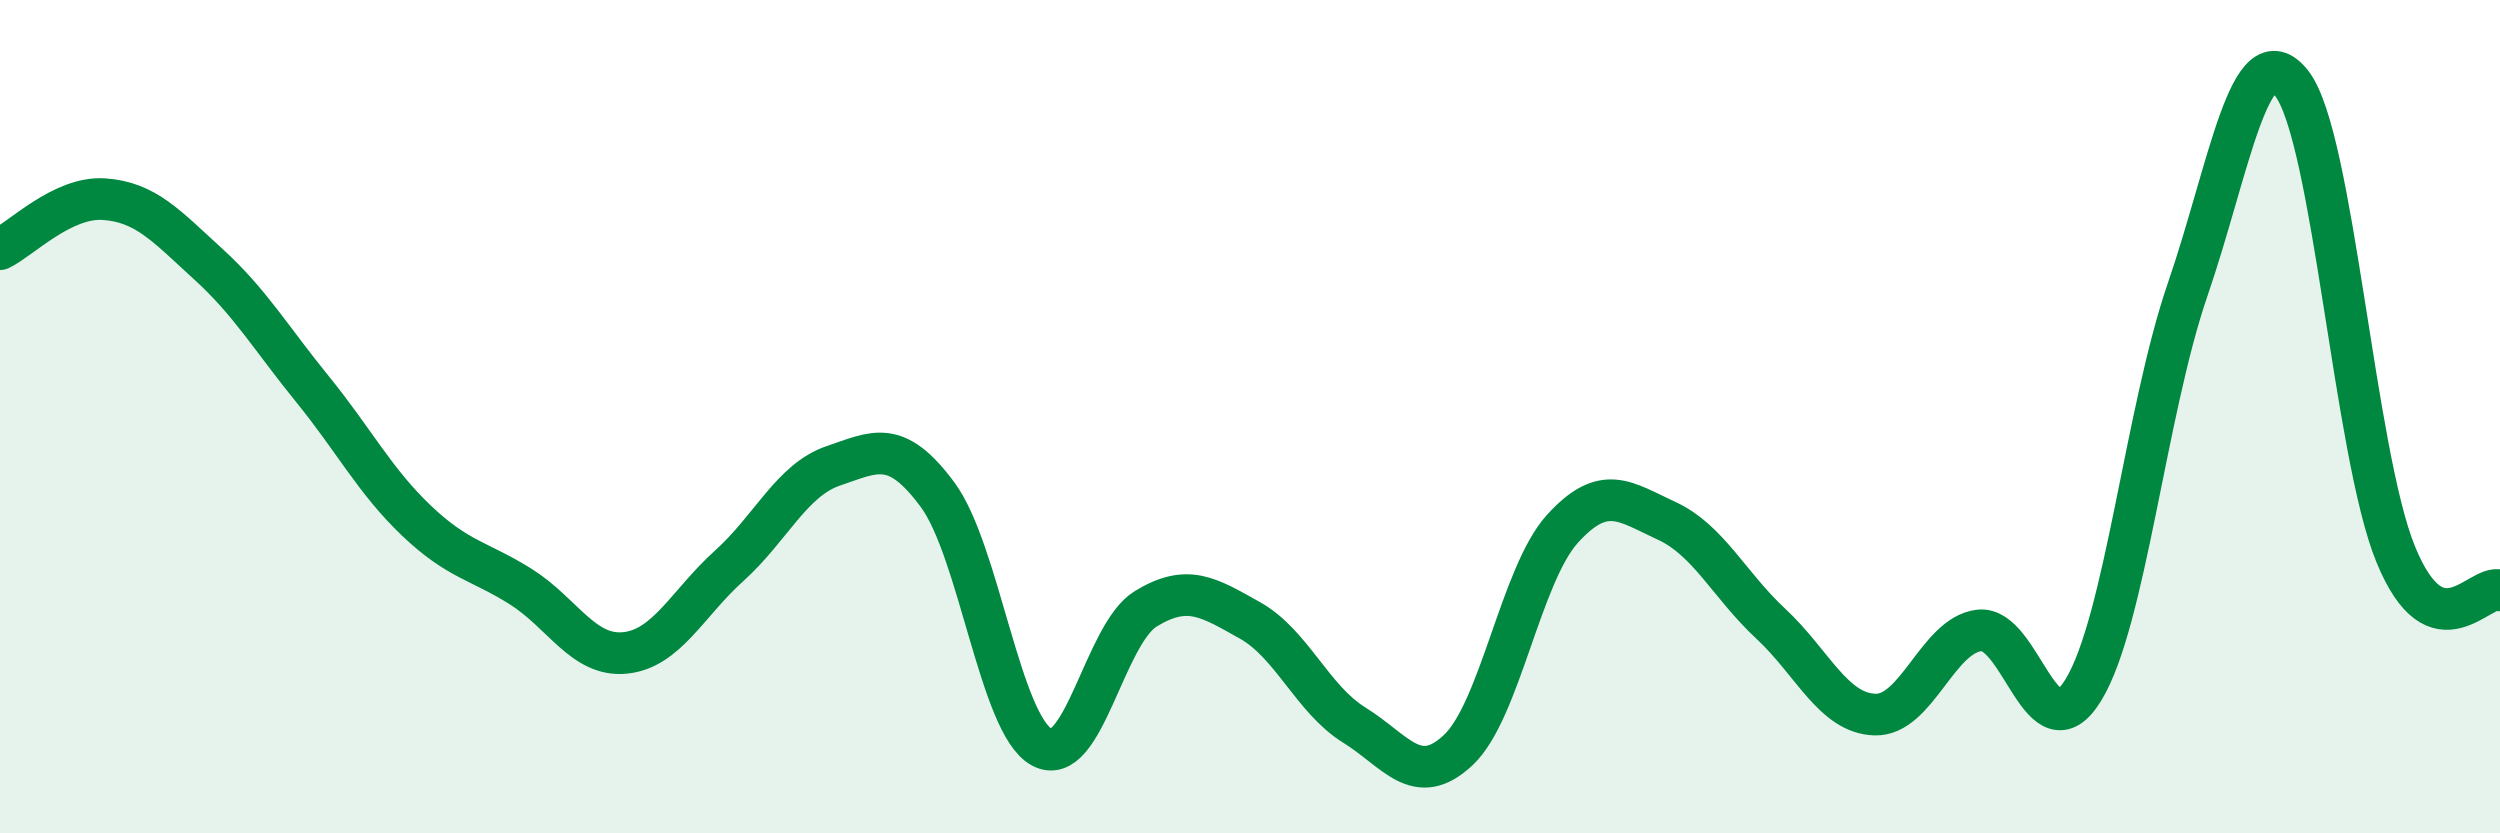
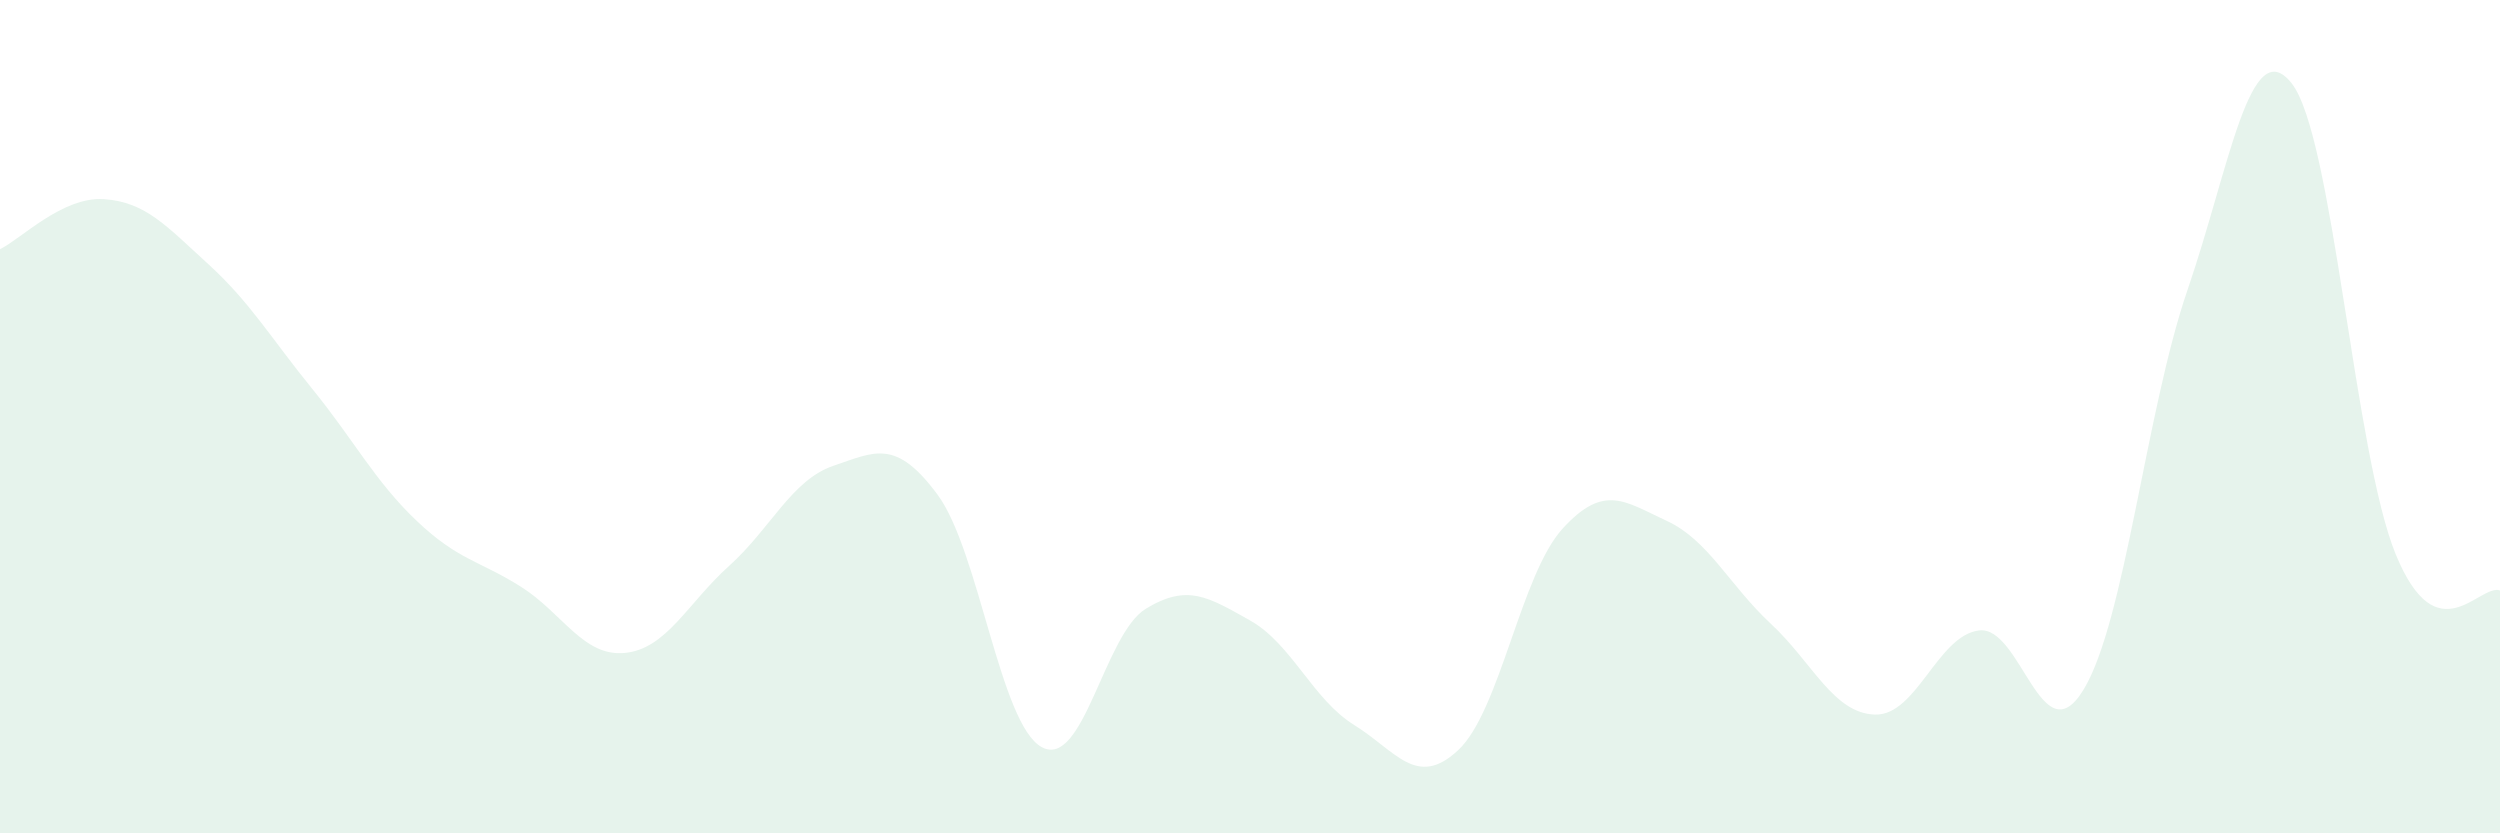
<svg xmlns="http://www.w3.org/2000/svg" width="60" height="20" viewBox="0 0 60 20">
  <path d="M 0,5.98 C 0.5,5.74 1.5,4.71 2.5,4.78 C 3.5,4.85 4,5.43 5,6.34 C 6,7.25 6.5,8.11 7.5,9.34 C 8.5,10.57 9,11.55 10,12.5 C 11,13.45 11.5,13.45 12.5,14.08 C 13.5,14.71 14,15.77 15,15.67 C 16,15.57 16.5,14.48 17.5,13.58 C 18.5,12.68 19,11.52 20,11.18 C 21,10.84 21.5,10.52 22.5,11.87 C 23.5,13.22 24,17.38 25,17.93 C 26,18.48 26.5,15.22 27.5,14.61 C 28.5,14 29,14.33 30,14.89 C 31,15.45 31.5,16.78 32.5,17.4 C 33.5,18.02 34,18.94 35,18 C 36,17.06 36.5,13.79 37.5,12.69 C 38.5,11.59 39,12.04 40,12.5 C 41,12.96 41.5,14.04 42.5,14.97 C 43.5,15.9 44,17.12 45,17.15 C 46,17.18 46.5,15.25 47.5,15.13 C 48.5,15.01 49,18.19 50,16.56 C 51,14.93 51.5,9.87 52.5,6.96 C 53.5,4.05 54,0.73 55,2 C 56,3.27 56.5,10.88 57.5,13.31 C 58.5,15.74 59.5,14 60,14.17L60 20L0 20Z" fill="#008740" opacity="0.1" stroke-linecap="round" stroke-linejoin="round" />
-   <path d="M 0,5.98 C 0.5,5.74 1.5,4.71 2.5,4.78 C 3.5,4.85 4,5.43 5,6.34 C 6,7.25 6.5,8.11 7.5,9.34 C 8.5,10.57 9,11.55 10,12.5 C 11,13.45 11.5,13.45 12.5,14.08 C 13.5,14.71 14,15.77 15,15.67 C 16,15.57 16.5,14.48 17.5,13.58 C 18.5,12.68 19,11.52 20,11.18 C 21,10.84 21.5,10.52 22.5,11.87 C 23.5,13.22 24,17.38 25,17.93 C 26,18.48 26.5,15.22 27.5,14.61 C 28.5,14 29,14.33 30,14.89 C 31,15.45 31.5,16.78 32.5,17.4 C 33.5,18.02 34,18.94 35,18 C 36,17.06 36.5,13.79 37.5,12.69 C 38.5,11.59 39,12.04 40,12.5 C 41,12.96 41.5,14.04 42.5,14.97 C 43.5,15.9 44,17.12 45,17.15 C 46,17.18 46.5,15.25 47.5,15.13 C 48.5,15.01 49,18.19 50,16.56 C 51,14.93 51.5,9.87 52.5,6.96 C 53.5,4.05 54,0.73 55,2 C 56,3.27 56.5,10.88 57.5,13.31 C 58.5,15.74 59.5,14 60,14.17" stroke="#008740" stroke-width="1" fill="none" stroke-linecap="round" stroke-linejoin="round" />
</svg>